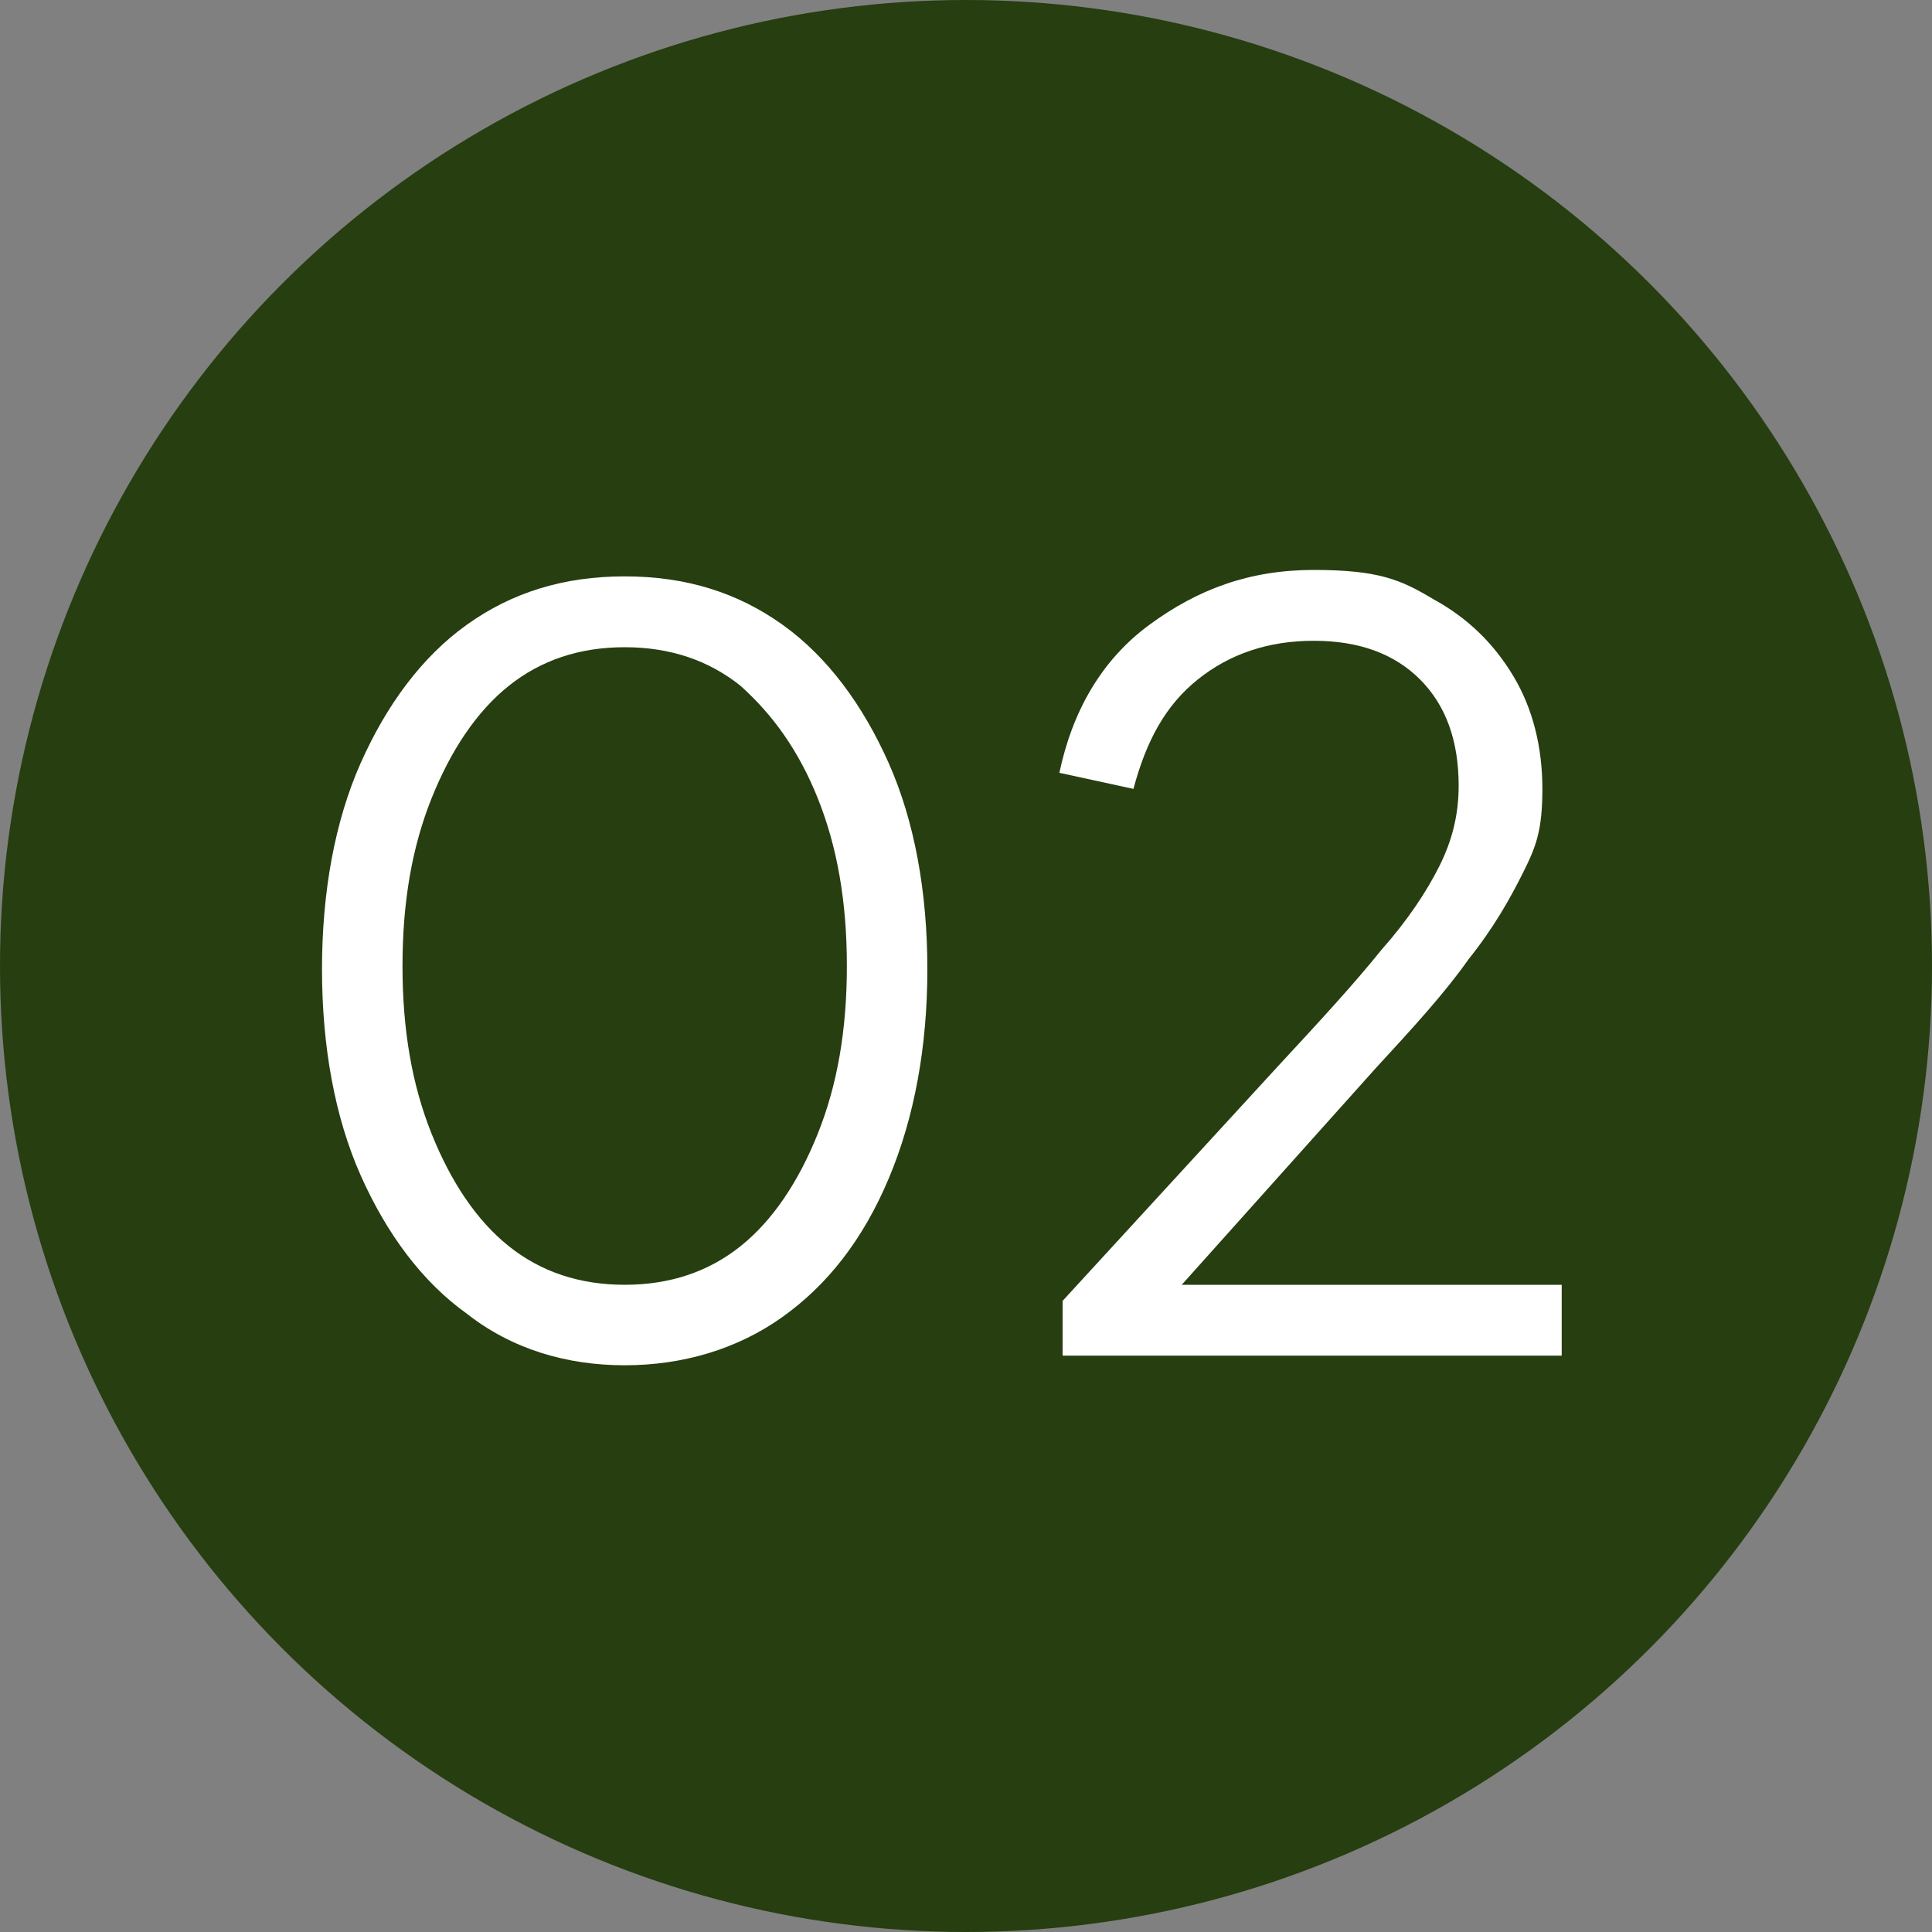
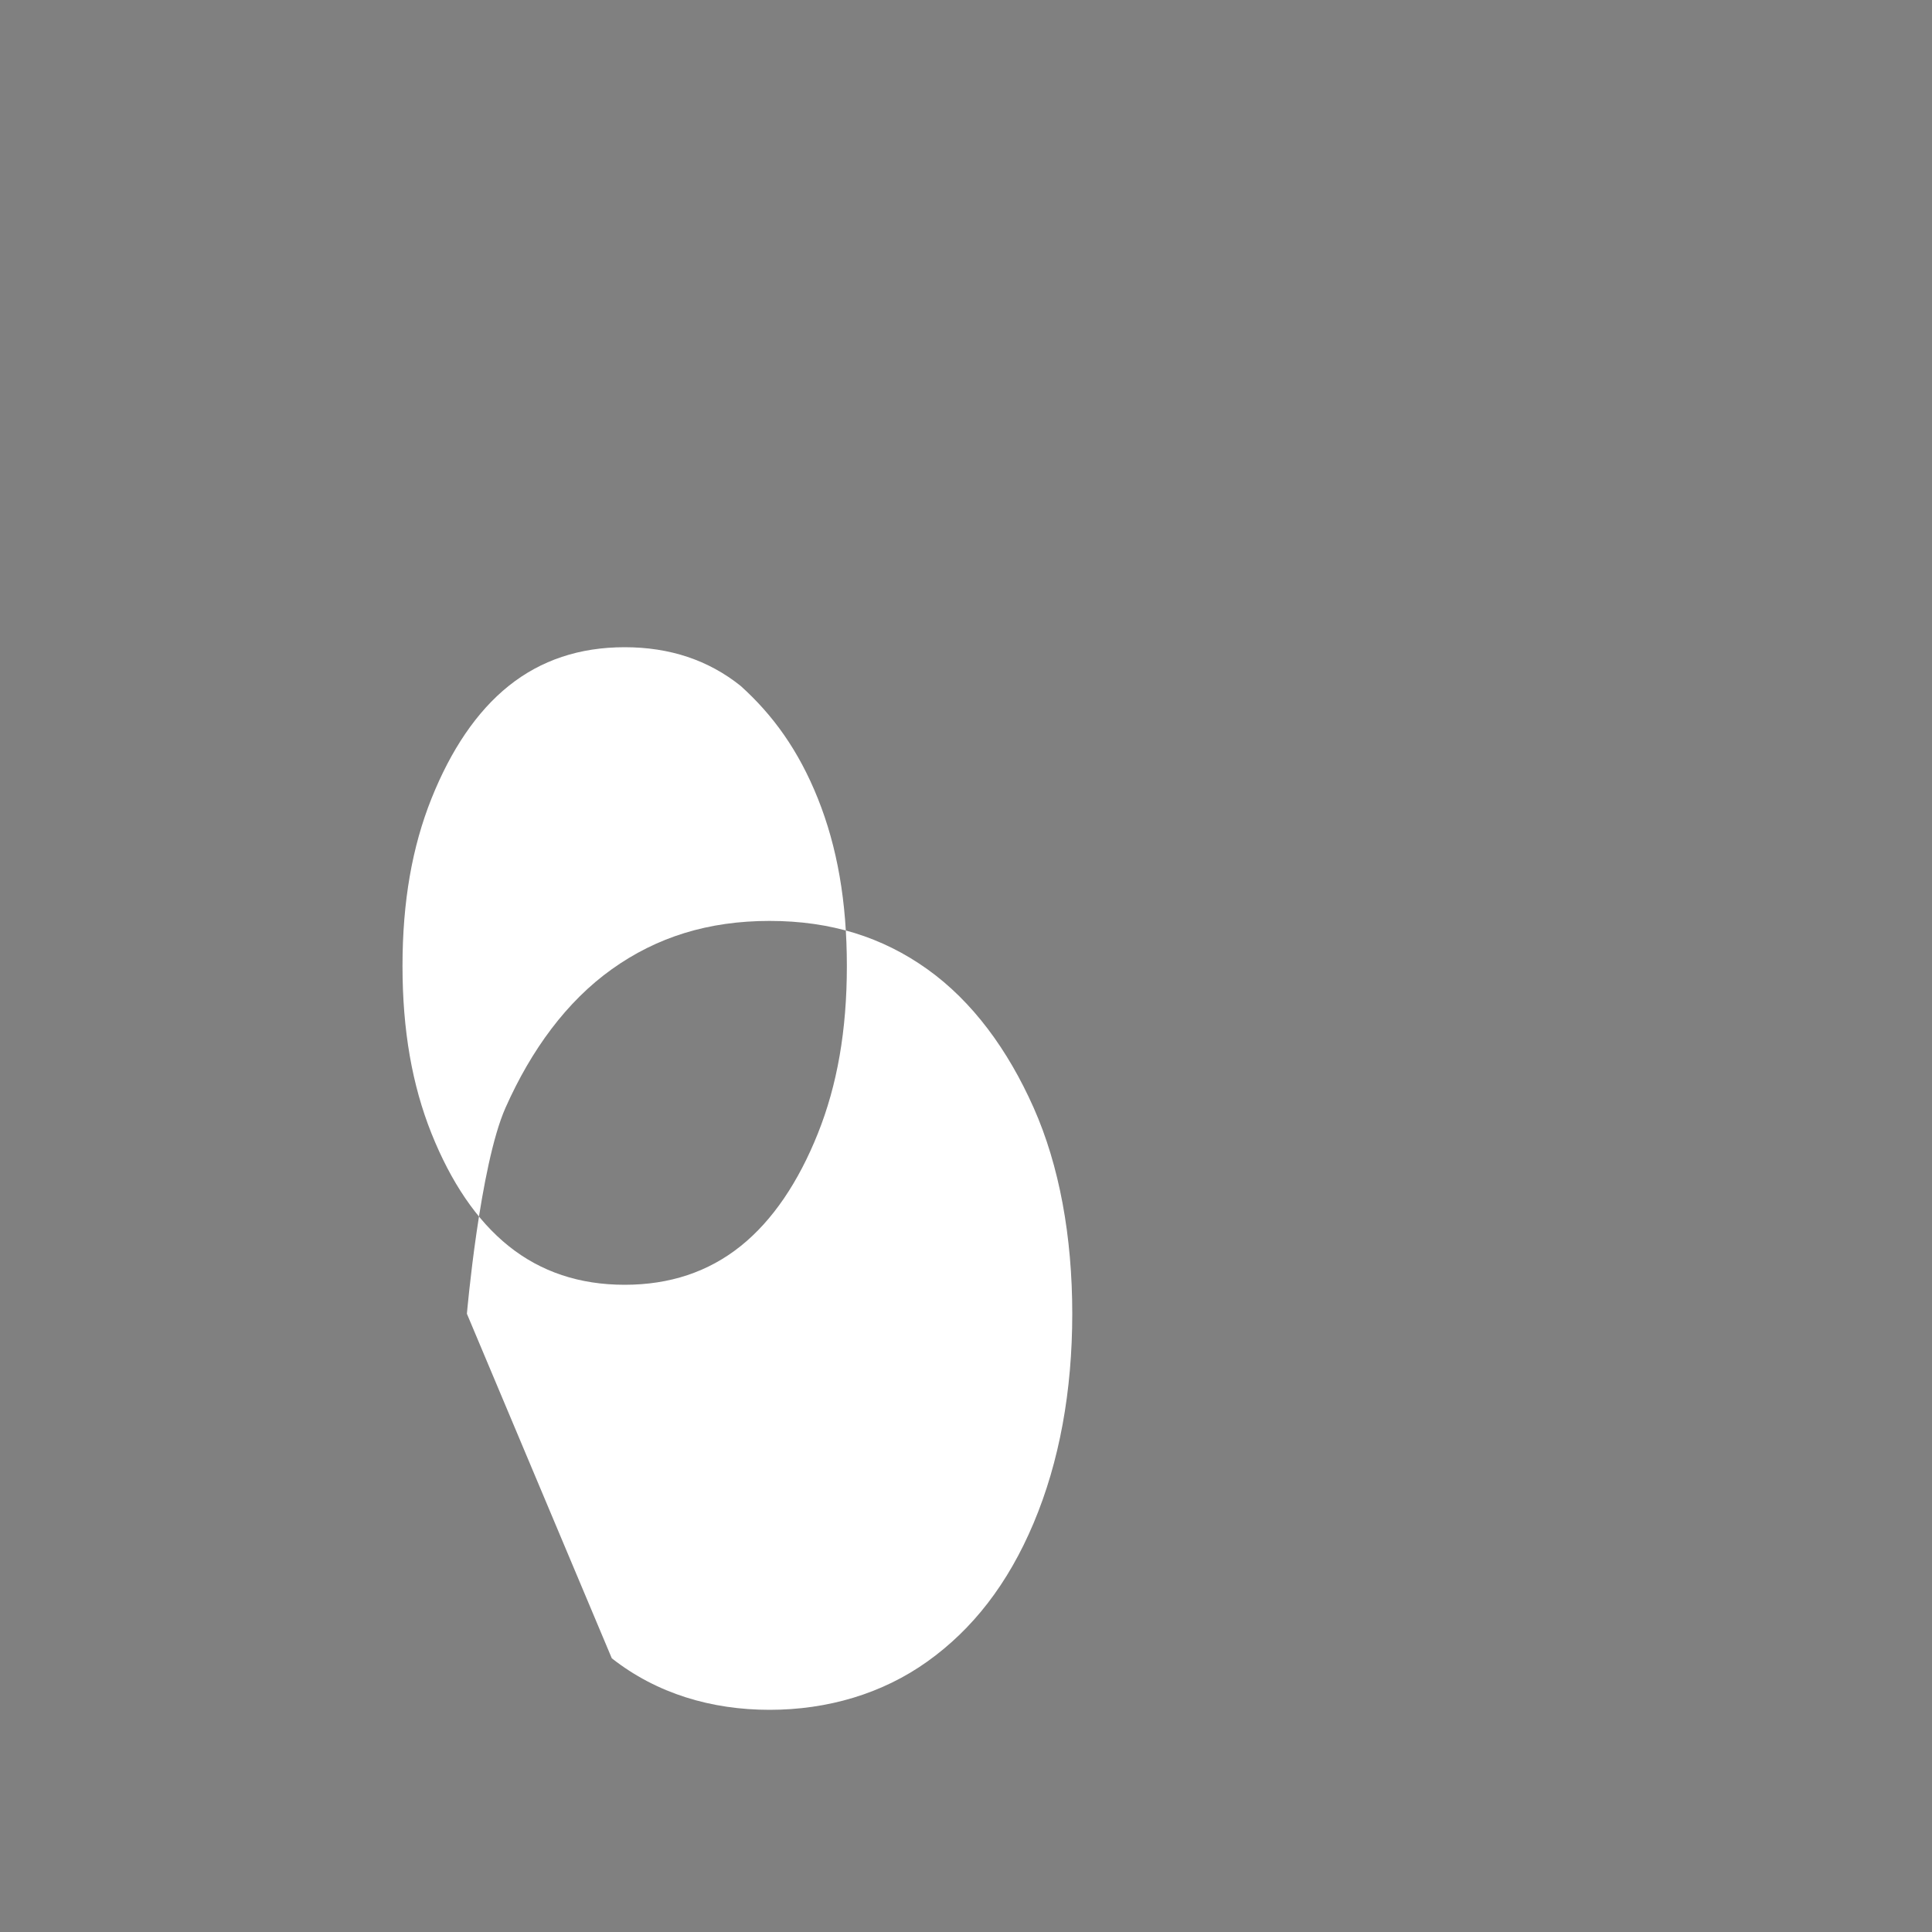
<svg xmlns="http://www.w3.org/2000/svg" version="1.1" viewBox="0 0 60 60">
  <rect x="0" y="0" width="60" height="60" fill="#808080" stroke="none" />
  <defs>
    <style>
      .cls-1 {
        isolation: isolate;
      }

      .cls-2 {
        fill: #fff;
      }

      .cls-3 {
        fill: #263e10;
      }
    </style>
  </defs>
  <g>
    <g id="Layer_1">
      <g>
-         <circle id="Ellipse_2" class="cls-3" cx="30" cy="30" r="30" />
        <g id="_02" class="cls-1">
          <g class="cls-1">
-             <path class="cls-2" d="M14.5,40.8c-1.4-1-2.5-2.5-3.3-4.3-.8-1.8-1.2-4-1.2-6.4s.4-4.6,1.2-6.4c.8-1.8,1.9-3.3,3.3-4.3,1.4-1,3-1.5,4.9-1.5s3.5.5,4.9,1.5c1.4,1,2.5,2.5,3.3,4.3.8,1.8,1.2,4,1.2,6.4s-.4,4.6-1.2,6.5c-.8,1.9-1.9,3.3-3.3,4.3-1.4,1-3.1,1.5-4.9,1.5s-3.5-.5-4.9-1.6ZM23,38.7c1-.8,1.8-2,2.4-3.5.6-1.5.9-3.2.9-5.2s-.3-3.7-.9-5.2-1.4-2.6-2.4-3.5c-1-.8-2.2-1.2-3.6-1.2s-2.6.4-3.6,1.2c-1,.8-1.8,2-2.4,3.5s-.9,3.2-.9,5.2.3,3.7.9,5.2,1.4,2.7,2.4,3.5,2.2,1.2,3.6,1.2,2.6-.4,3.6-1.2Z" />
-             <path class="cls-2" d="M33,40.4l6.7-7.3c1.3-1.4,2.4-2.6,3.2-3.6.8-.9,1.4-1.8,1.8-2.6.4-.8.6-1.6.6-2.5,0-1.4-.4-2.5-1.2-3.3s-1.9-1.2-3.3-1.2-2.6.4-3.6,1.2-1.6,1.9-2,3.4l-2.3-.5c.4-1.9,1.3-3.5,2.8-4.6s3.1-1.7,5.1-1.7,2.7.3,3.7.9c1.1.6,1.9,1.4,2.5,2.4.6,1,.9,2.2.9,3.5s-.2,1.8-.6,2.6-.9,1.7-1.7,2.7c-.7,1-1.7,2.1-2.9,3.4l-6,6.7h11.8v2.2h-15.5v-1.6Z" />
+             <path class="cls-2" d="M14.5,40.8s.4-4.6,1.2-6.4c.8-1.8,1.9-3.3,3.3-4.3,1.4-1,3-1.5,4.9-1.5s3.5.5,4.9,1.5c1.4,1,2.5,2.5,3.3,4.3.8,1.8,1.2,4,1.2,6.4s-.4,4.6-1.2,6.5c-.8,1.9-1.9,3.3-3.3,4.3-1.4,1-3.1,1.5-4.9,1.5s-3.5-.5-4.9-1.6ZM23,38.7c1-.8,1.8-2,2.4-3.5.6-1.5.9-3.2.9-5.2s-.3-3.7-.9-5.2-1.4-2.6-2.4-3.5c-1-.8-2.2-1.2-3.6-1.2s-2.6.4-3.6,1.2c-1,.8-1.8,2-2.4,3.5s-.9,3.2-.9,5.2.3,3.7.9,5.2,1.4,2.7,2.4,3.5,2.2,1.2,3.6,1.2,2.6-.4,3.6-1.2Z" />
          </g>
        </g>
      </g>
    </g>
  </g>
</svg>